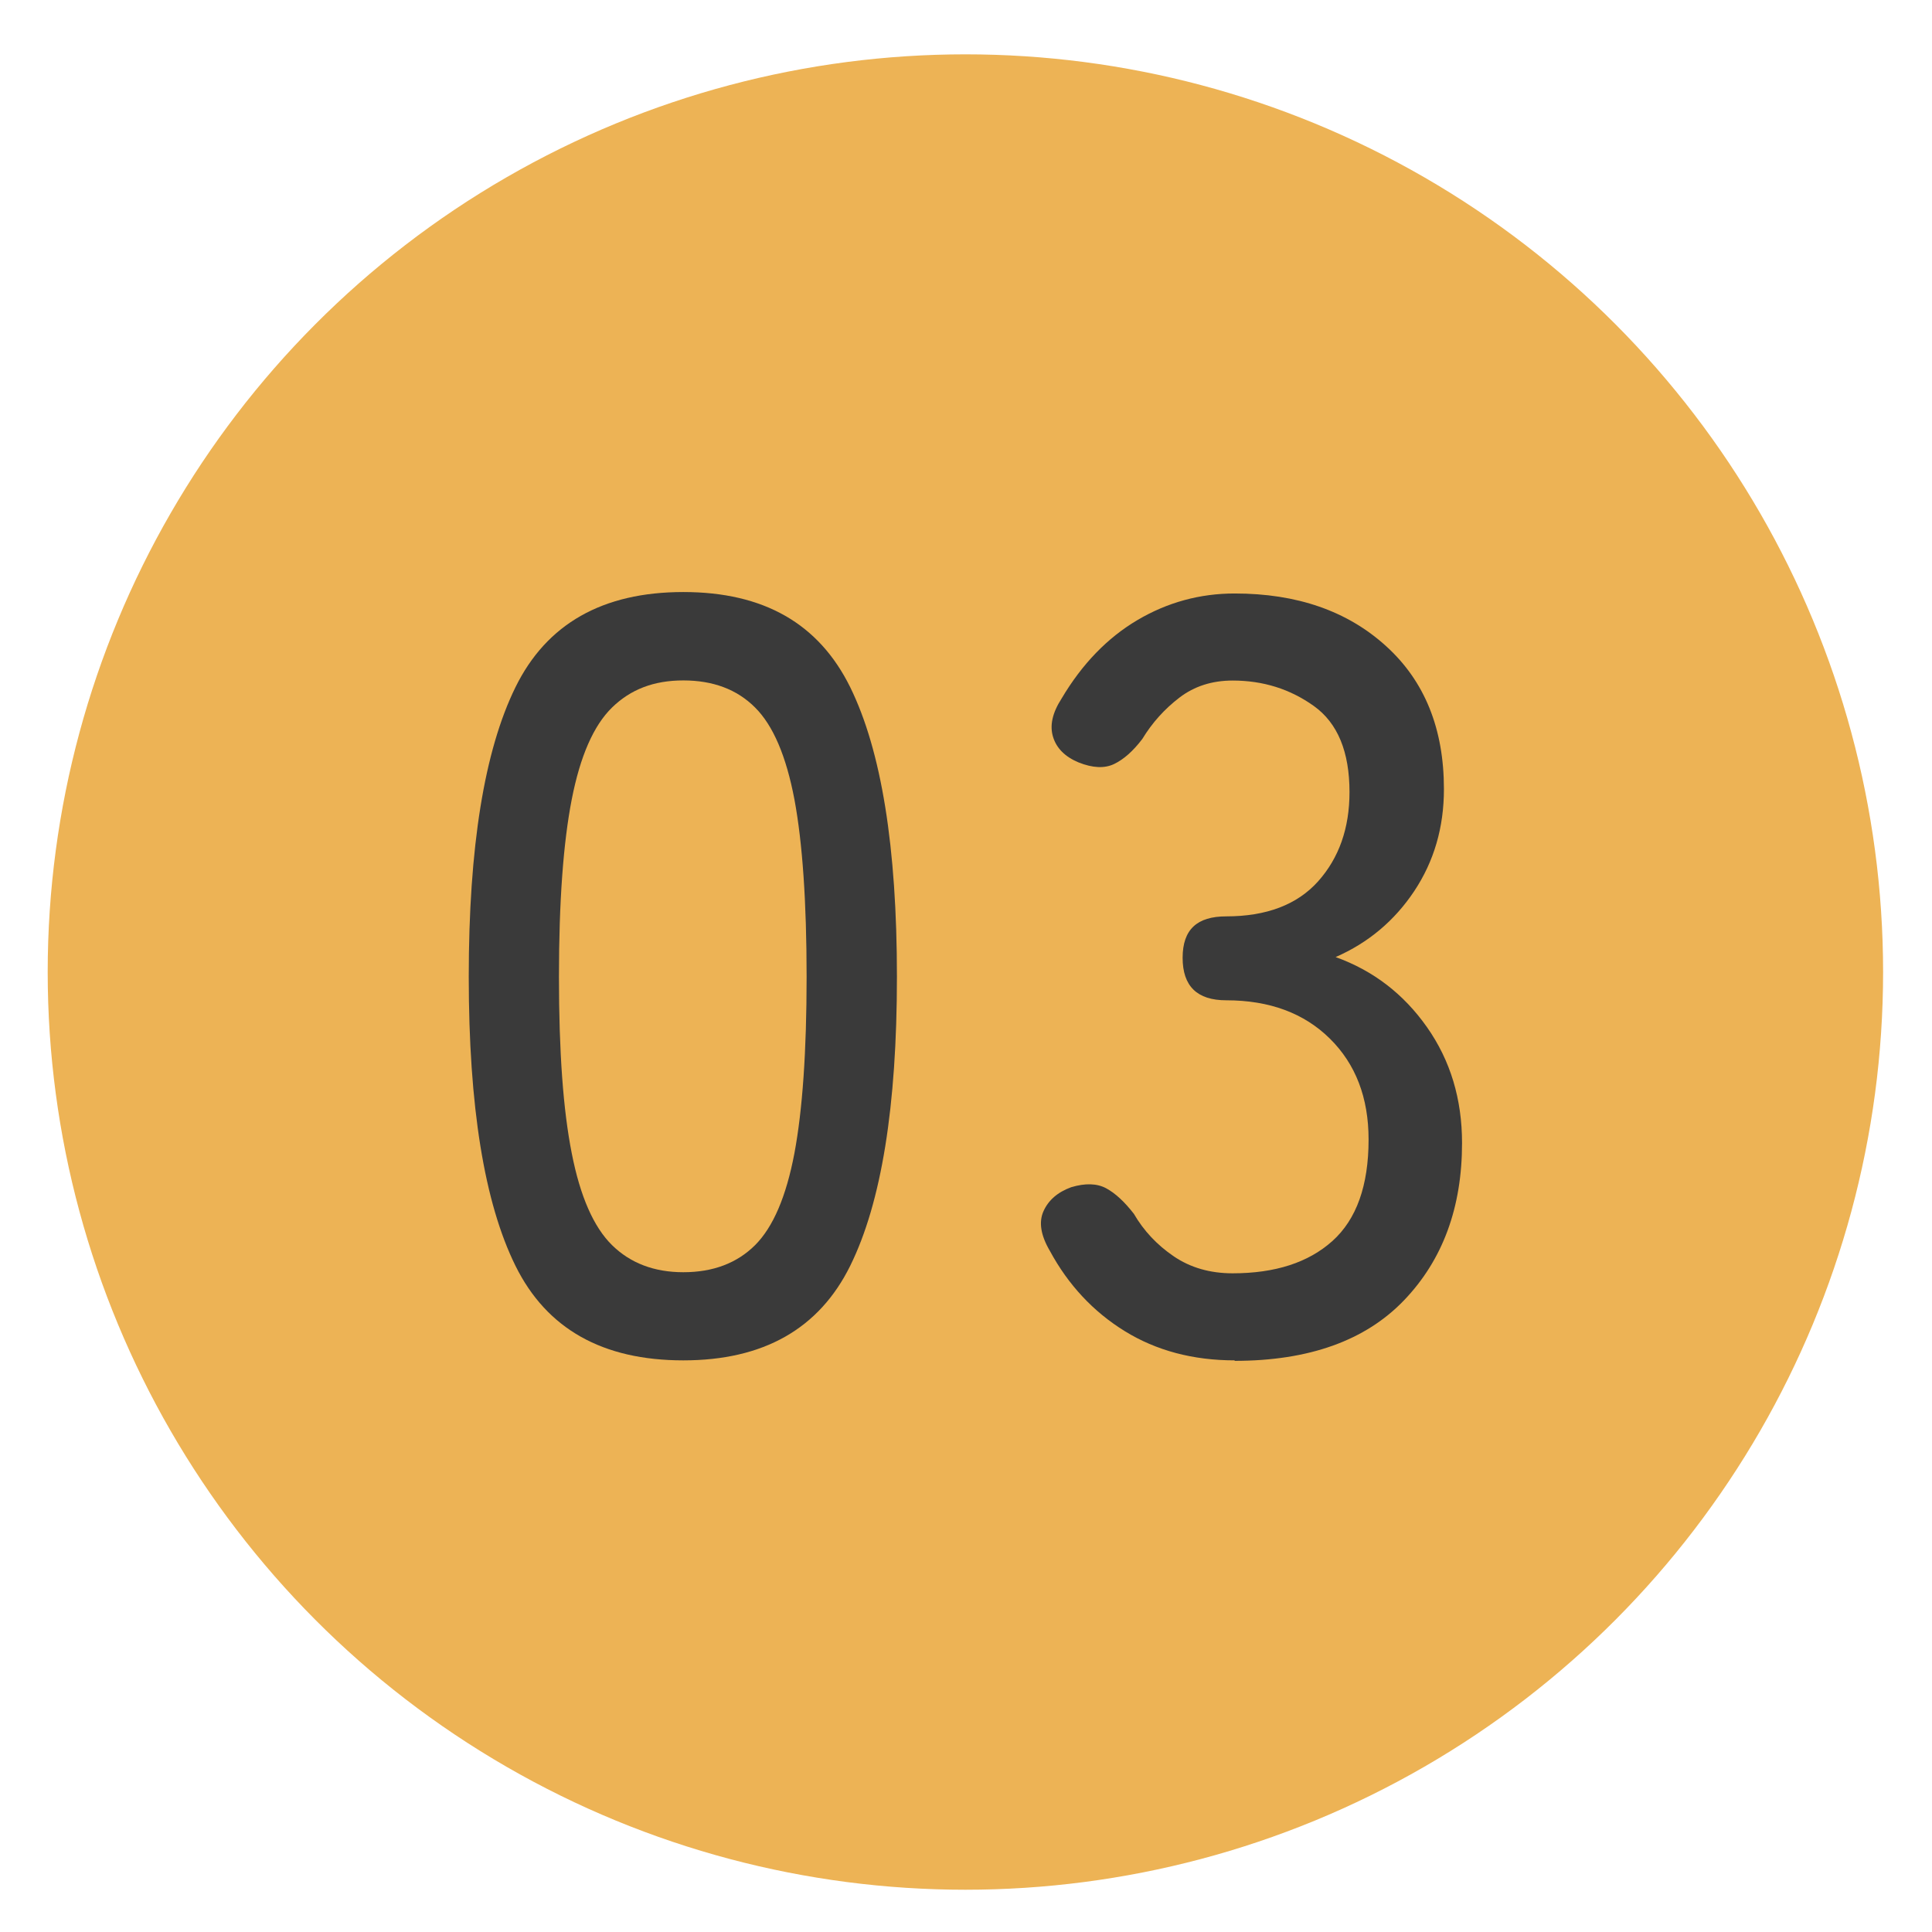
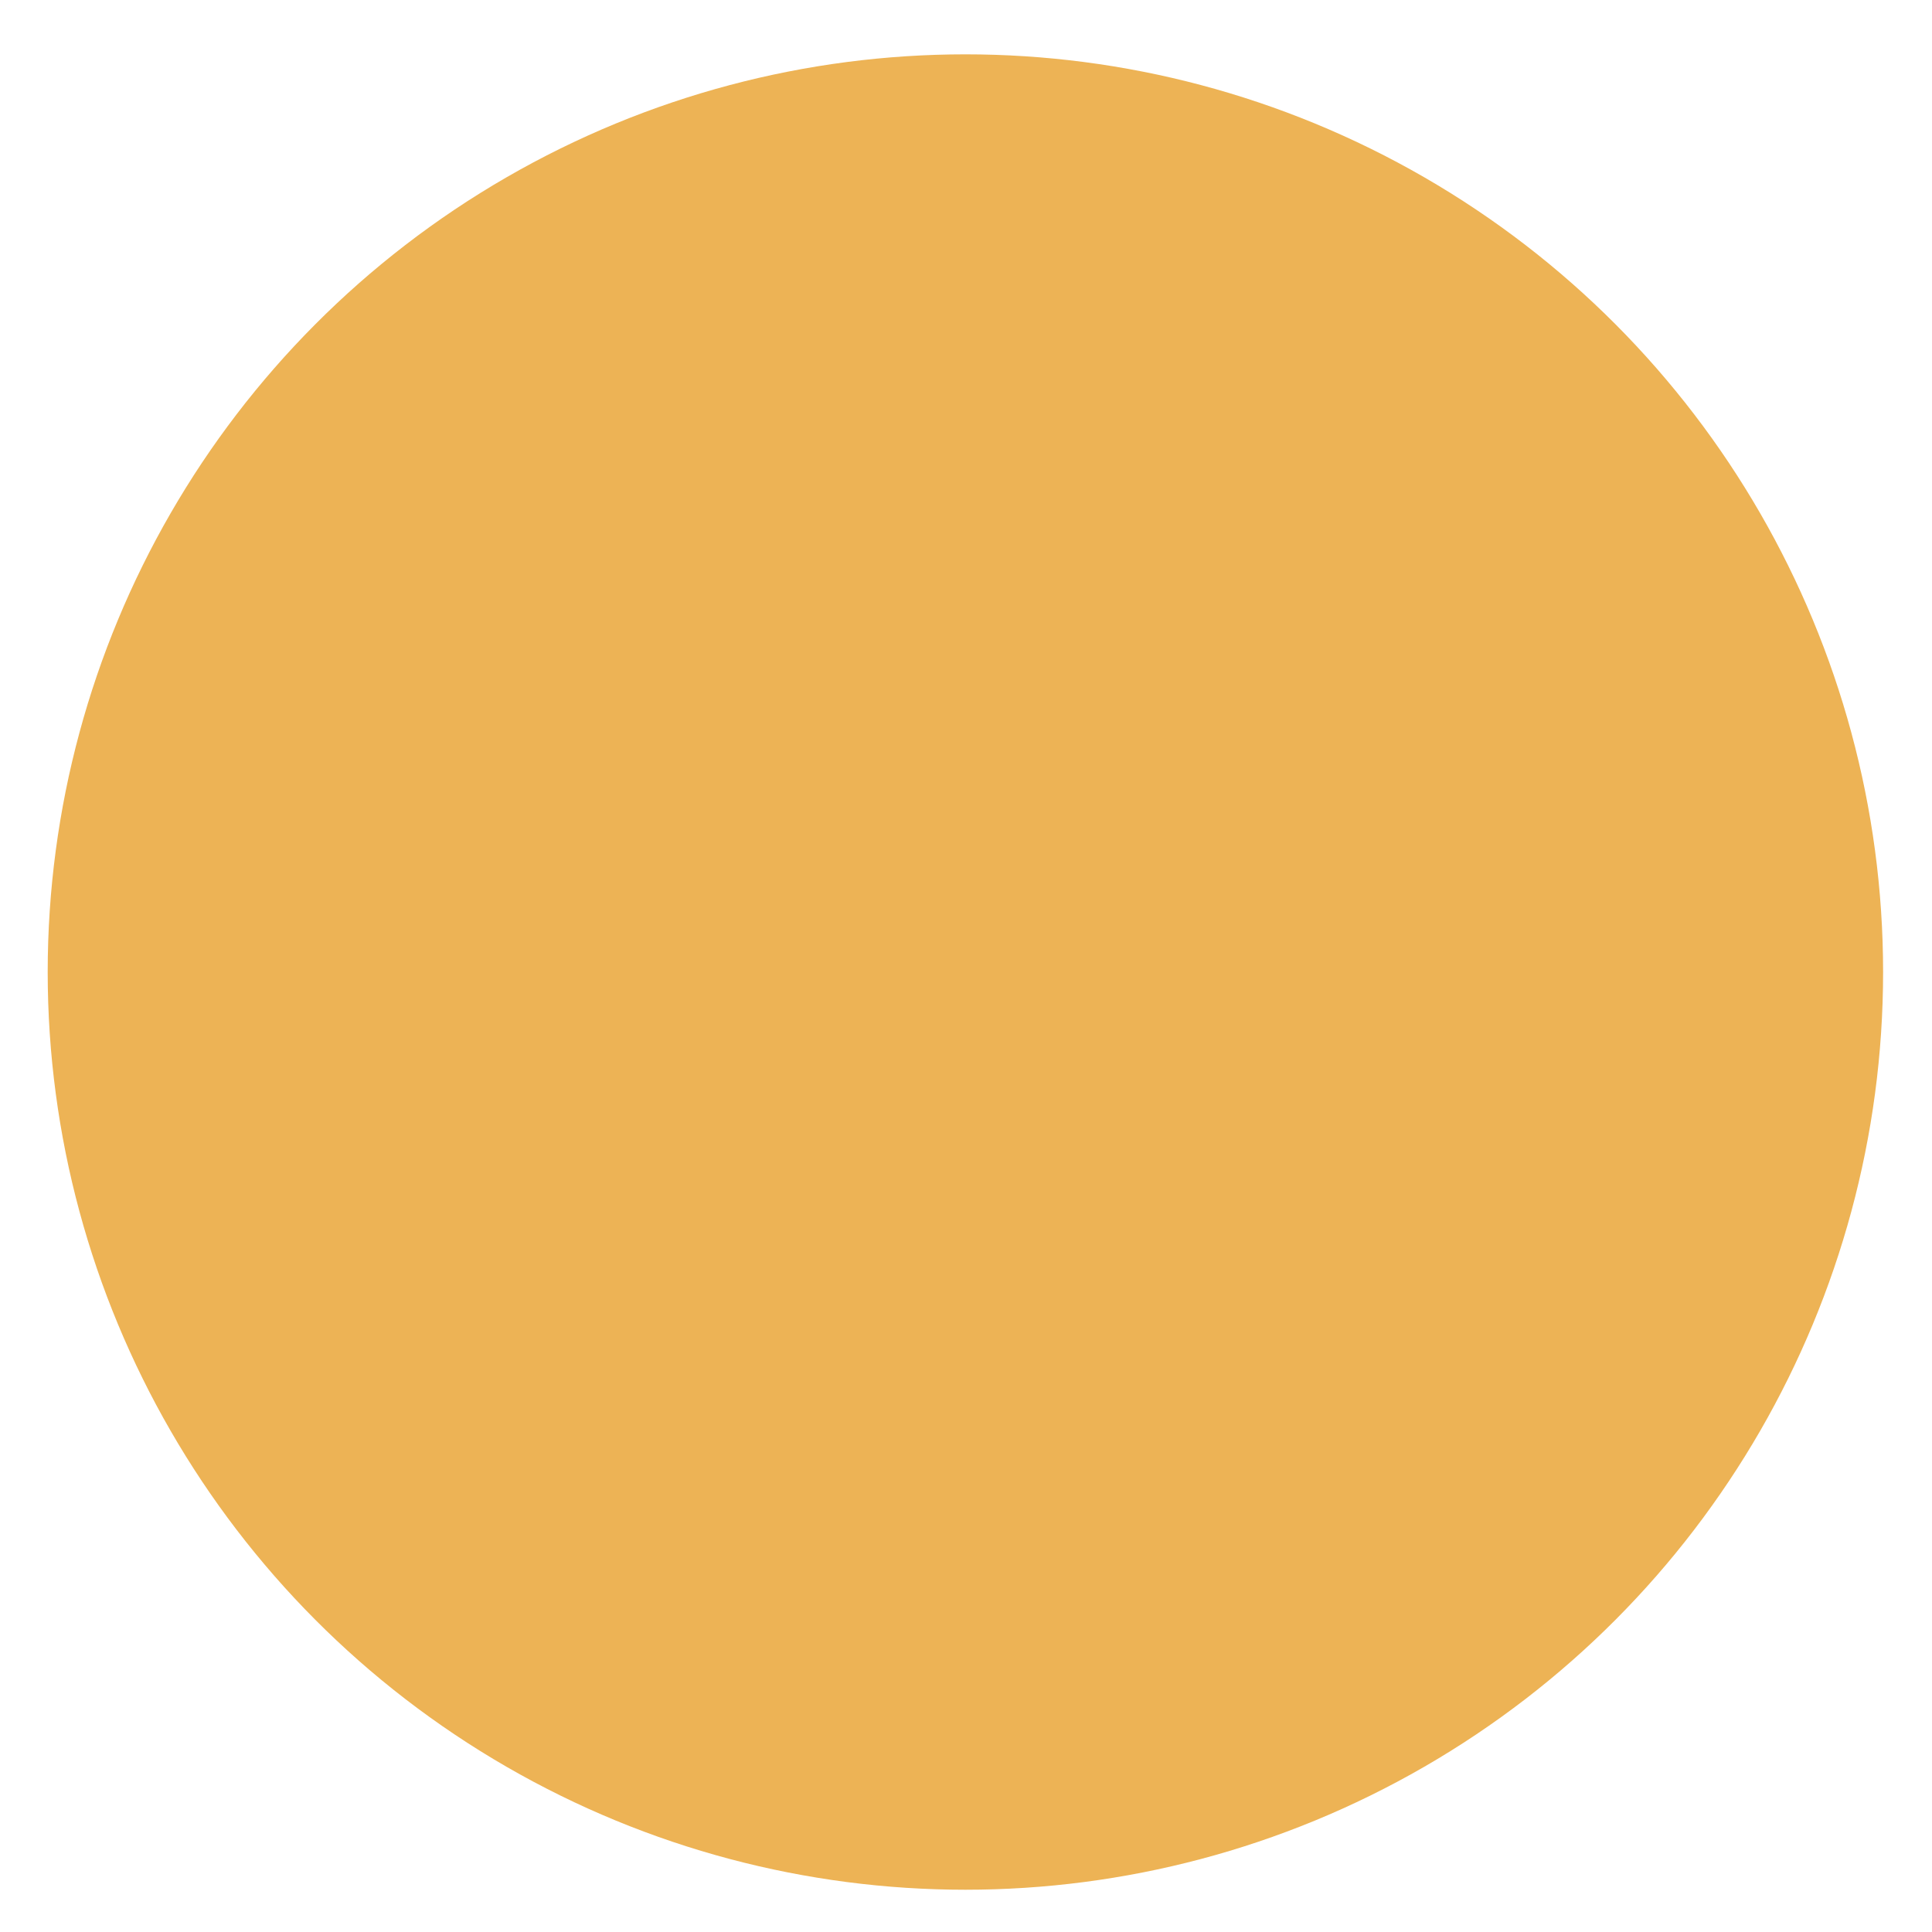
<svg xmlns="http://www.w3.org/2000/svg" id="design-icon-01" viewBox="0 0 160 160">
  <defs>
    <style> .cls-1 { fill: #3a3a3a; } .cls-1, .cls-2 { stroke-width: 0px; } .cls-2 { fill: #edb355; } </style>
  </defs>
  <circle class="cls-2" cx="79.95" cy="80.5" r="76" />
  <g>
-     <path class="cls-1" d="M56.59,112.66c-6.69,0-11.32-2.61-13.9-7.83-2.58-5.22-3.87-13.2-3.87-23.94s1.29-18.73,3.87-23.98c2.58-5.25,7.22-7.88,13.9-7.88s11.23,2.63,13.82,7.88c2.58,5.25,3.87,13.24,3.87,23.98s-1.29,18.72-3.87,23.94c-2.58,5.22-7.19,7.83-13.82,7.83ZM56.59,105.36c2.46,0,4.44-.75,5.94-2.24,1.5-1.5,2.58-4.03,3.26-7.61.67-3.58,1.01-8.45,1.01-14.61s-.34-11.12-1.01-14.7c-.68-3.58-1.76-6.12-3.26-7.61-1.5-1.5-3.48-2.24-5.94-2.24s-4.37.75-5.9,2.24-2.64,4.03-3.34,7.61c-.7,3.58-1.06,8.48-1.06,14.7s.35,11.03,1.06,14.61c.7,3.58,1.82,6.12,3.34,7.61s3.49,2.24,5.9,2.24Z" />
-     <path class="cls-1" d="M102.26,112.66c-3.46,0-6.5-.81-9.11-2.42-2.61-1.61-4.68-3.83-6.2-6.64-.76-1.29-.94-2.39-.53-3.3.41-.91,1.17-1.57,2.29-1.98,1.17-.35,2.14-.32,2.9.09.76.41,1.52,1.12,2.29,2.11.82,1.41,1.92,2.58,3.3,3.52,1.38.94,3.01,1.41,4.88,1.41,3.52,0,6.28-.89,8.27-2.68,1.99-1.79,2.99-4.59,2.99-8.4,0-3.46-1.07-6.25-3.21-8.36-2.14-2.11-5-3.17-8.58-3.17-2.41,0-3.61-1.17-3.61-3.52s1.2-3.43,3.61-3.43c3.34,0,5.88-.97,7.61-2.9,1.73-1.94,2.6-4.4,2.6-7.39,0-3.34-.98-5.72-2.95-7.13-1.97-1.41-4.21-2.11-6.73-2.11-1.7,0-3.17.47-4.4,1.41-1.23.94-2.26,2.08-3.08,3.43-.76,1-1.54,1.69-2.33,2.07-.79.38-1.77.34-2.95-.13-1.12-.47-1.82-1.17-2.11-2.11-.29-.94-.06-1.99.7-3.17,1.7-2.87,3.8-5.04,6.29-6.51,2.49-1.47,5.18-2.2,8.05-2.2,5.16,0,9.34,1.45,12.54,4.36,3.2,2.9,4.79,6.85,4.79,11.84,0,3.17-.82,5.98-2.46,8.45-1.64,2.46-3.81,4.28-6.51,5.46,3.11,1.12,5.63,3.05,7.57,5.81,1.94,2.76,2.9,5.96,2.9,9.59,0,5.34-1.6,9.68-4.8,13.02-3.2,3.34-7.88,5.02-14.04,5.02Z" />
-   </g>
+     </g>
</svg>